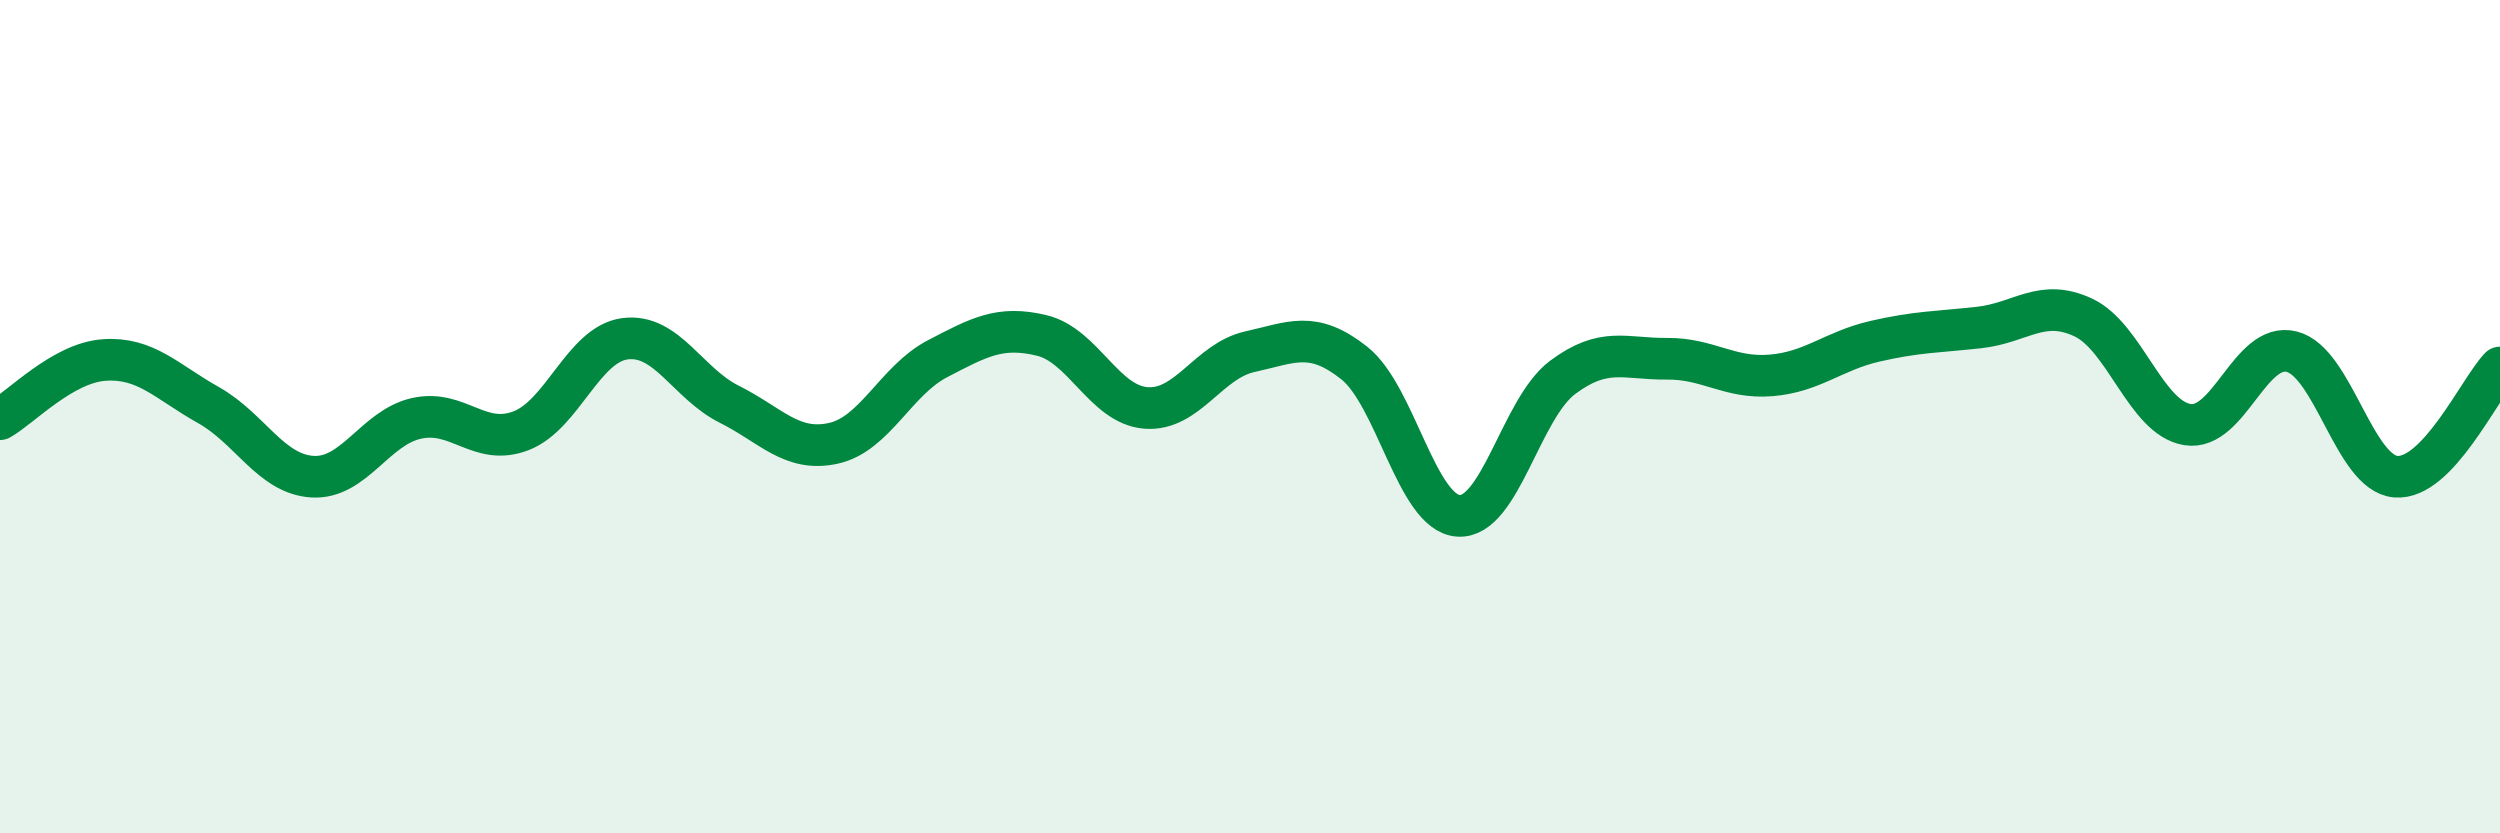
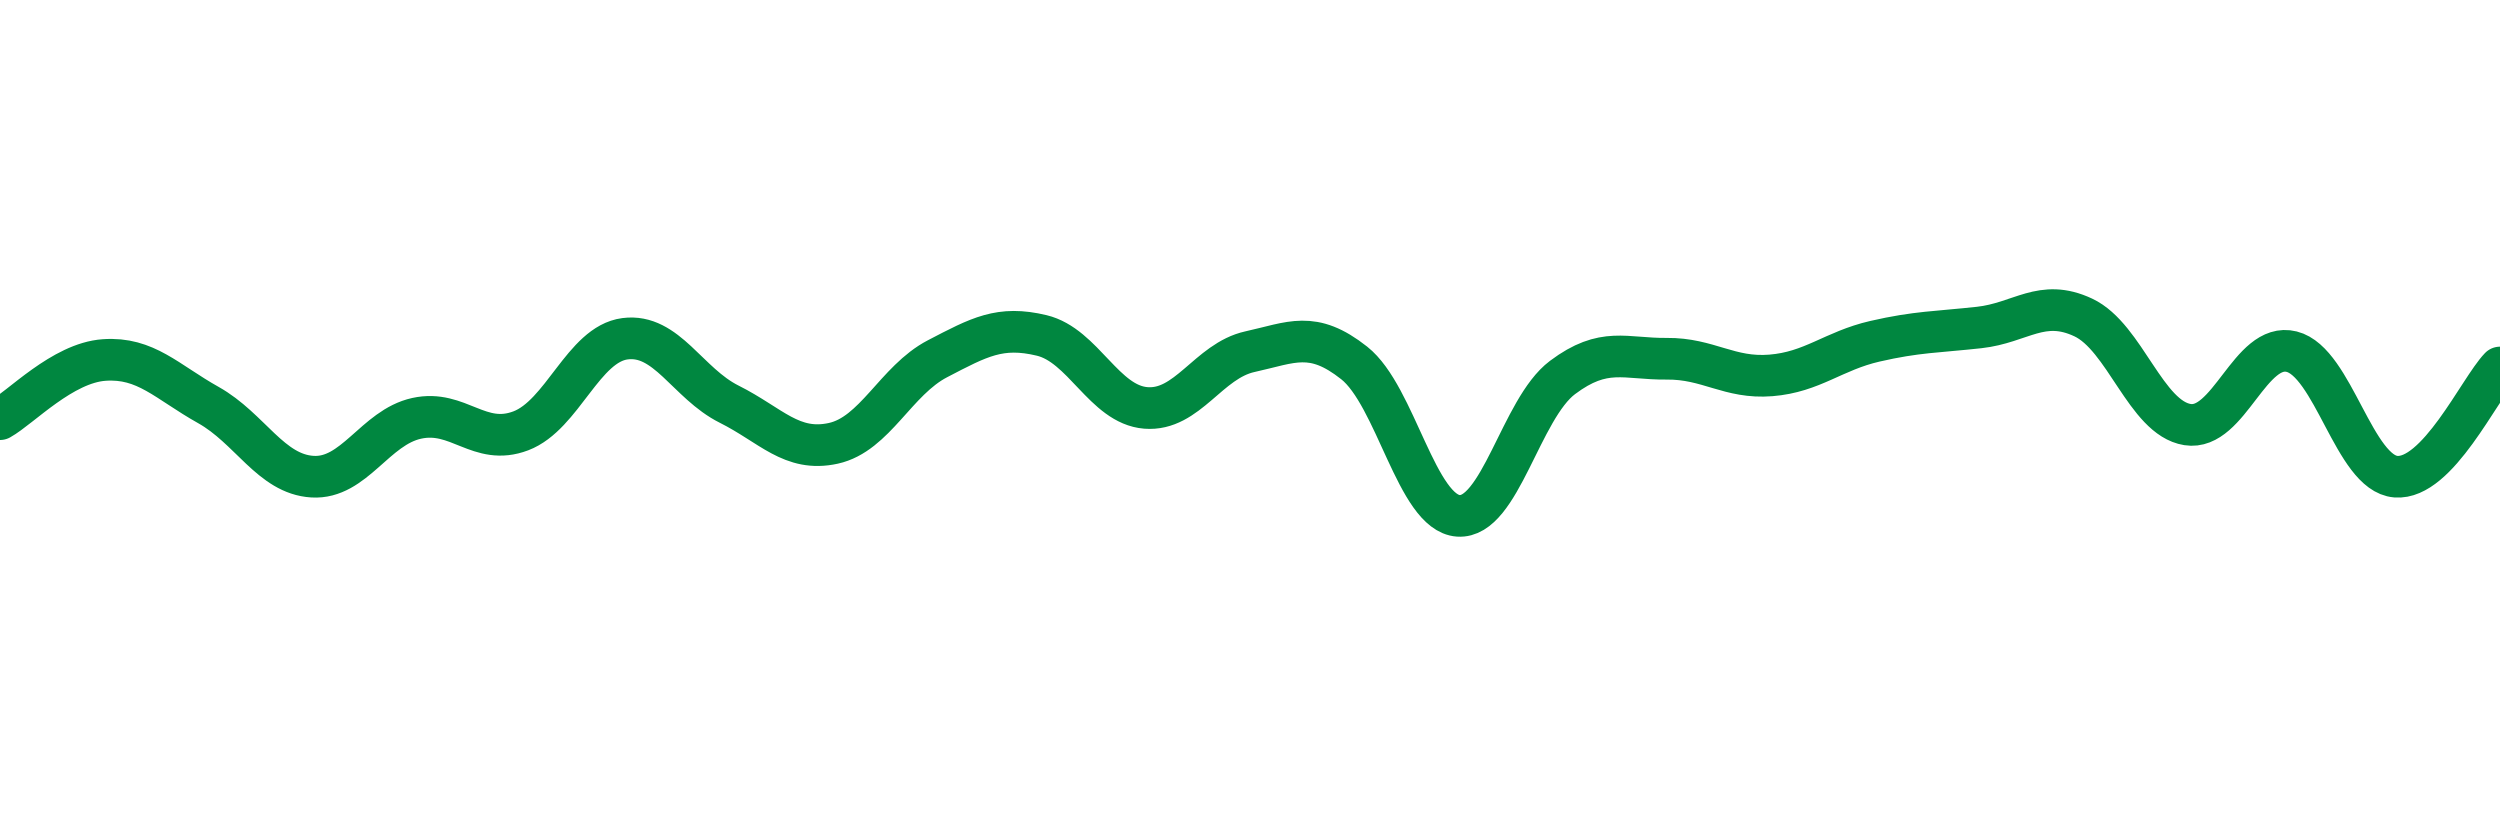
<svg xmlns="http://www.w3.org/2000/svg" width="60" height="20" viewBox="0 0 60 20">
-   <path d="M 0,10.06 C 0.5,9.78 1.5,8.71 2.5,8.64 C 3.5,8.57 4,9.16 5,9.72 C 6,10.28 6.5,11.38 7.5,11.44 C 8.5,11.5 9,10.26 10,10.04 C 11,9.82 11.5,10.72 12.5,10.34 C 13.5,9.96 14,8.26 15,8.13 C 16,8 16.5,9.2 17.5,9.7 C 18.5,10.2 19,10.86 20,10.64 C 21,10.42 21.5,9.13 22.5,8.61 C 23.5,8.09 24,7.81 25,8.05 C 26,8.29 26.5,9.71 27.5,9.79 C 28.5,9.87 29,8.66 30,8.44 C 31,8.22 31.5,7.92 32.5,8.71 C 33.5,9.5 34,12.31 35,12.38 C 36,12.45 36.5,9.81 37.5,9.06 C 38.5,8.31 39,8.62 40,8.61 C 41,8.6 41.5,9.09 42.5,9.01 C 43.5,8.93 44,8.42 45,8.19 C 46,7.96 46.5,7.97 47.5,7.86 C 48.5,7.75 49,7.15 50,7.62 C 51,8.09 51.5,10.03 52.5,10.19 C 53.5,10.35 54,8.19 55,8.44 C 56,8.69 56.5,11.36 57.5,11.44 C 58.5,11.52 59.5,9.34 60,8.82L60 20L0 20Z" fill="#008740" opacity="0.1" stroke-linecap="round" stroke-linejoin="round" />
  <path d="M 0,10.06 C 0.5,9.78 1.5,8.71 2.5,8.64 C 3.5,8.57 4,9.16 5,9.72 C 6,10.28 6.5,11.38 7.5,11.44 C 8.5,11.5 9,10.26 10,10.04 C 11,9.82 11.5,10.72 12.5,10.34 C 13.5,9.96 14,8.26 15,8.13 C 16,8 16.5,9.2 17.5,9.7 C 18.5,10.2 19,10.86 20,10.64 C 21,10.42 21.5,9.13 22.5,8.61 C 23.5,8.09 24,7.81 25,8.05 C 26,8.29 26.5,9.71 27.5,9.79 C 28.5,9.87 29,8.66 30,8.44 C 31,8.22 31.5,7.92 32.5,8.71 C 33.5,9.5 34,12.31 35,12.38 C 36,12.45 36.5,9.81 37.5,9.06 C 38.5,8.31 39,8.62 40,8.61 C 41,8.6 41.5,9.09 42.5,9.01 C 43.5,8.93 44,8.42 45,8.19 C 46,7.96 46.5,7.97 47.5,7.86 C 48.5,7.75 49,7.15 50,7.62 C 51,8.09 51.5,10.03 52.5,10.19 C 53.5,10.35 54,8.19 55,8.44 C 56,8.69 56.5,11.36 57.5,11.44 C 58.5,11.52 59.5,9.34 60,8.82" stroke="#008740" stroke-width="1" fill="none" stroke-linecap="round" stroke-linejoin="round" />
</svg>